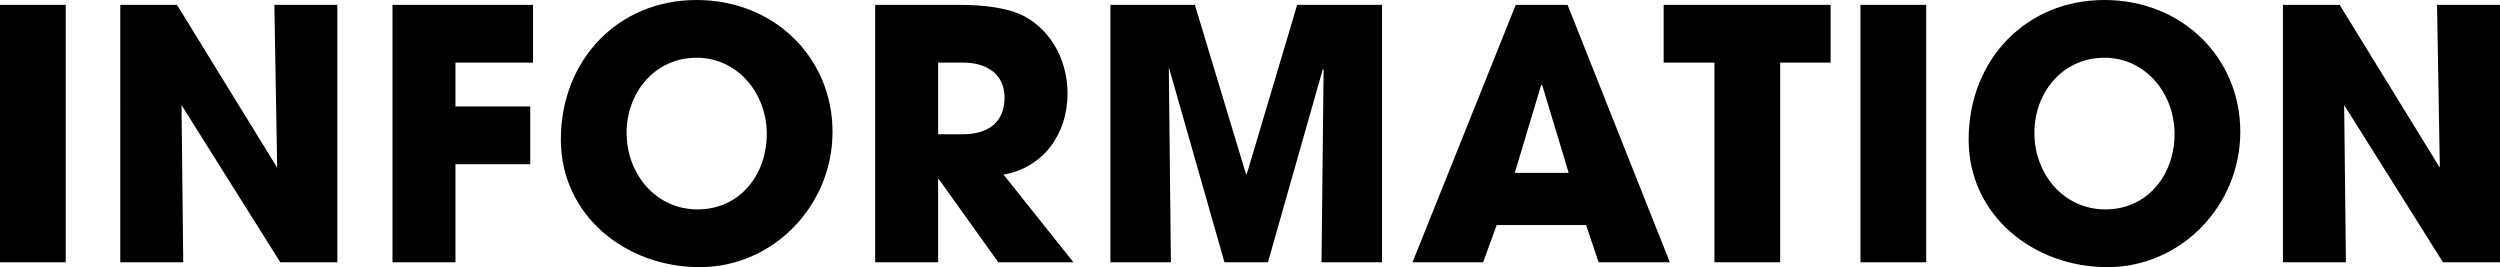
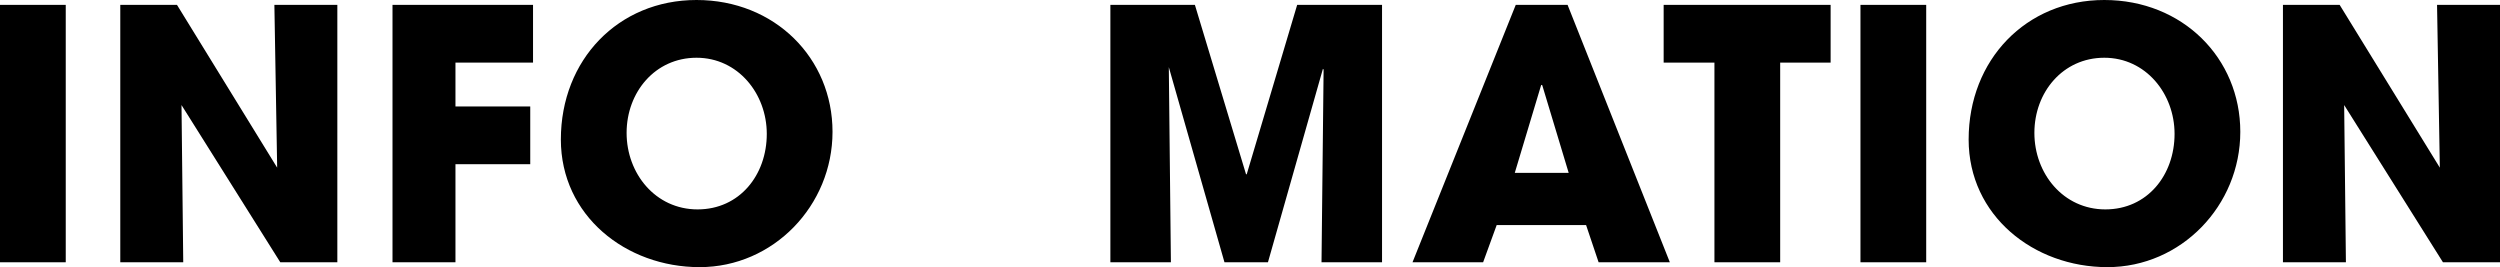
<svg xmlns="http://www.w3.org/2000/svg" id="_イヤー_2" viewBox="0 0 359.36 38.4">
  <g id="_イヤー_1のコピー">
    <g>
      <path d="M0,37.7V.7H9.45V37.7H0Z" />
      <path d="M40.29,37.7L26.09,15.1l.25,22.6h-9.05V.7h8.15l14.4,23.4-.4-23.4h9.05V37.7h-8.2Z" />
      <path d="M56.42,37.7V.7h20.2V9h-11.15v6.3h10.75v8.3h-10.75v14.1h-9.05Z" />
      <path d="M80.62,20.05c0-11.45,8.25-20.05,19.5-20.05s19.55,8.35,19.55,18.95-8.5,19.45-19.1,19.45-19.95-7.4-19.95-18.35Zm29.6-.8c0-5.8-4.15-10.95-10.1-10.95s-10.05,4.95-10.05,10.8,4.15,11,10.2,11,9.95-4.95,9.95-10.85Z" />
-       <path d="M143.5,37.7l-8.55-11.95h-.1v11.95h-9.05V.7h12.1c3.85,0,6.8,.5,8.75,1.35,4,1.8,6.8,6.15,6.8,11.4,0,5.85-3.5,10.65-9.2,11.65l10.05,12.6h-10.8Zm-5.15-18.4c3.75,0,6.05-1.75,6.05-5.3,0-3.2-2.4-5-5.95-5h-3.6v10.3h3.5Z" />
      <path d="M189.96,37.7l.3-27.7-.1-.1-7.9,27.8h-6.25l-8-28.05,.3,28.05h-8.7V.7h12.15l7.35,24.35h.1L186.46,.7h12.2V37.7h-8.7Z" />
      <path d="M229.79,37.7l-1.8-5.35h-12.85l-1.95,5.35h-10.15L217.88,.7h7.45l14.7,37h-10.25Zm-8.1-25.45l-.15-.05-3.8,12.65h7.75l-3.8-12.6Z" />
      <path d="M246.44,37.7V9h-7.3V.7h24V9h-7.25v28.7h-9.45Z" />
      <path d="M267.43,37.7V.7h9.45V37.7h-9.45Z" />
      <path d="M282.98,20.05c0-11.45,8.25-20.05,19.5-20.05s19.55,8.35,19.55,18.95-8.5,19.45-19.1,19.45-19.95-7.4-19.95-18.35Zm29.6-.8c0-5.8-4.15-10.95-10.1-10.95s-10.05,4.95-10.05,10.8,4.15,11,10.2,11,9.95-4.95,9.95-10.85Z" />
      <path d="M351.16,37.7l-14.2-22.6,.25,22.6h-9.05V.7h8.15l14.4,23.4-.4-23.4h9.05V37.7h-8.2Z" />
    </g>
  </g>
</svg>